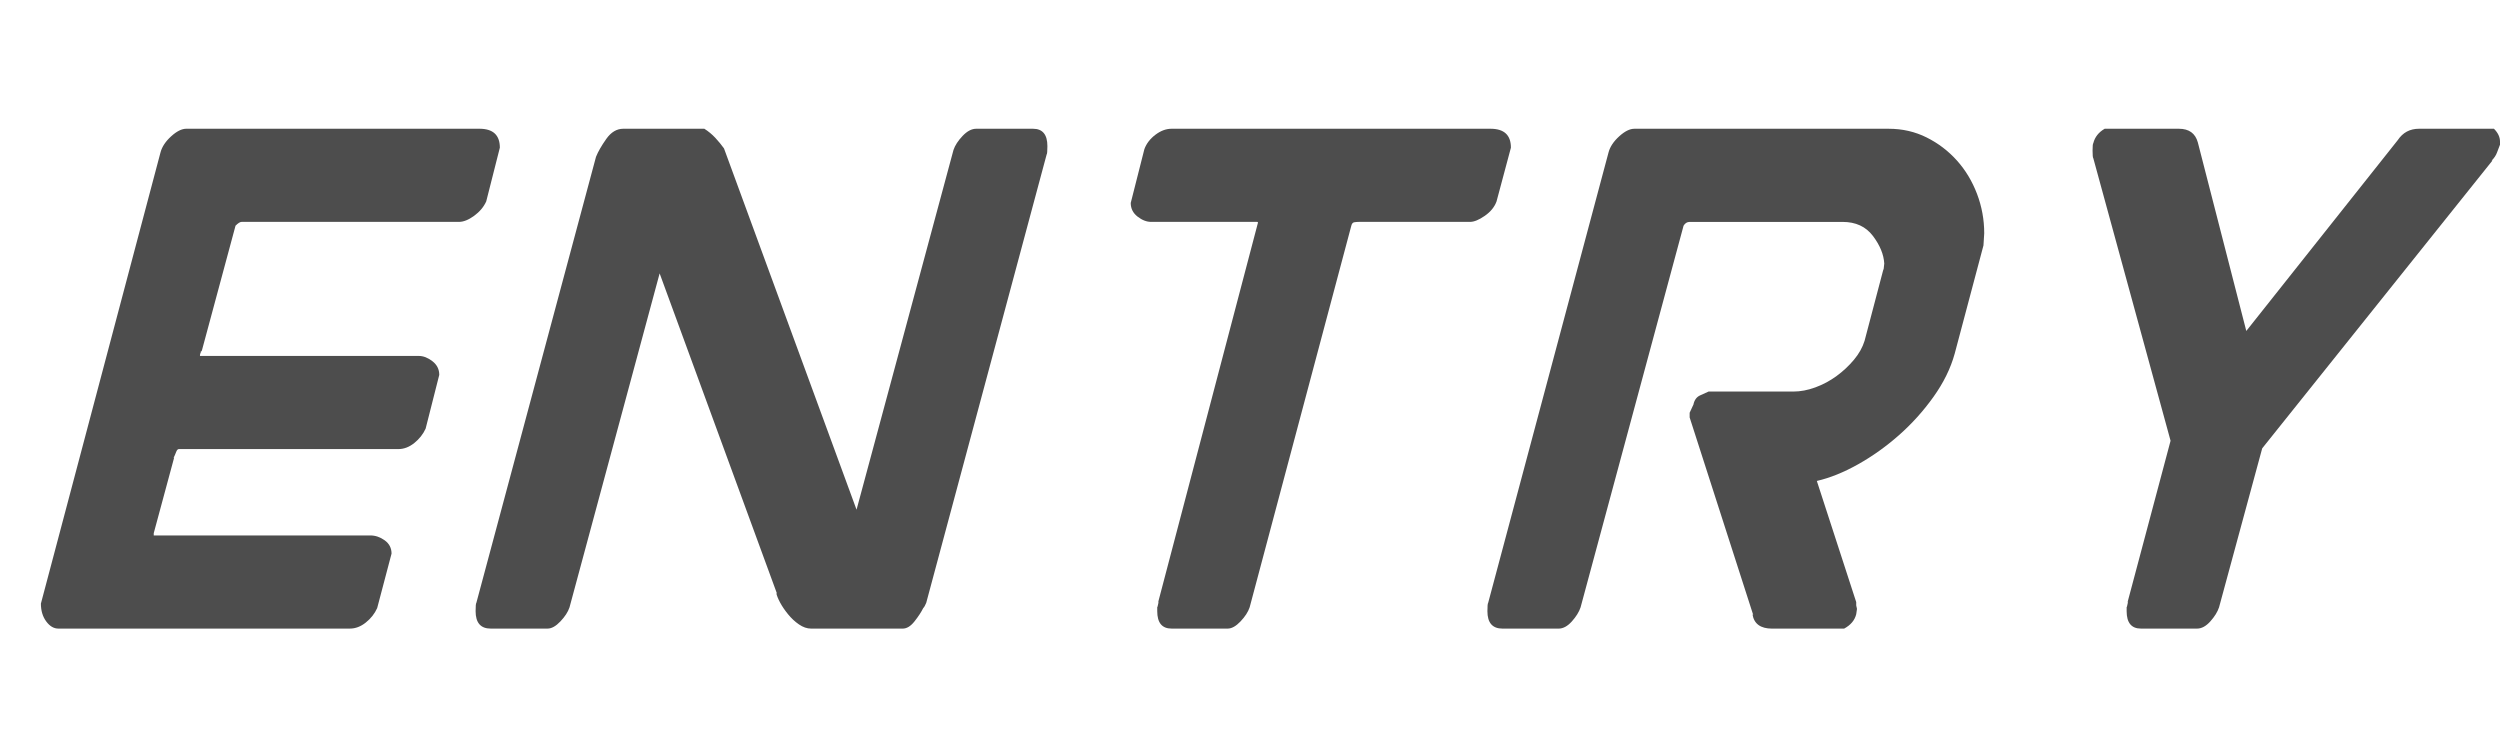
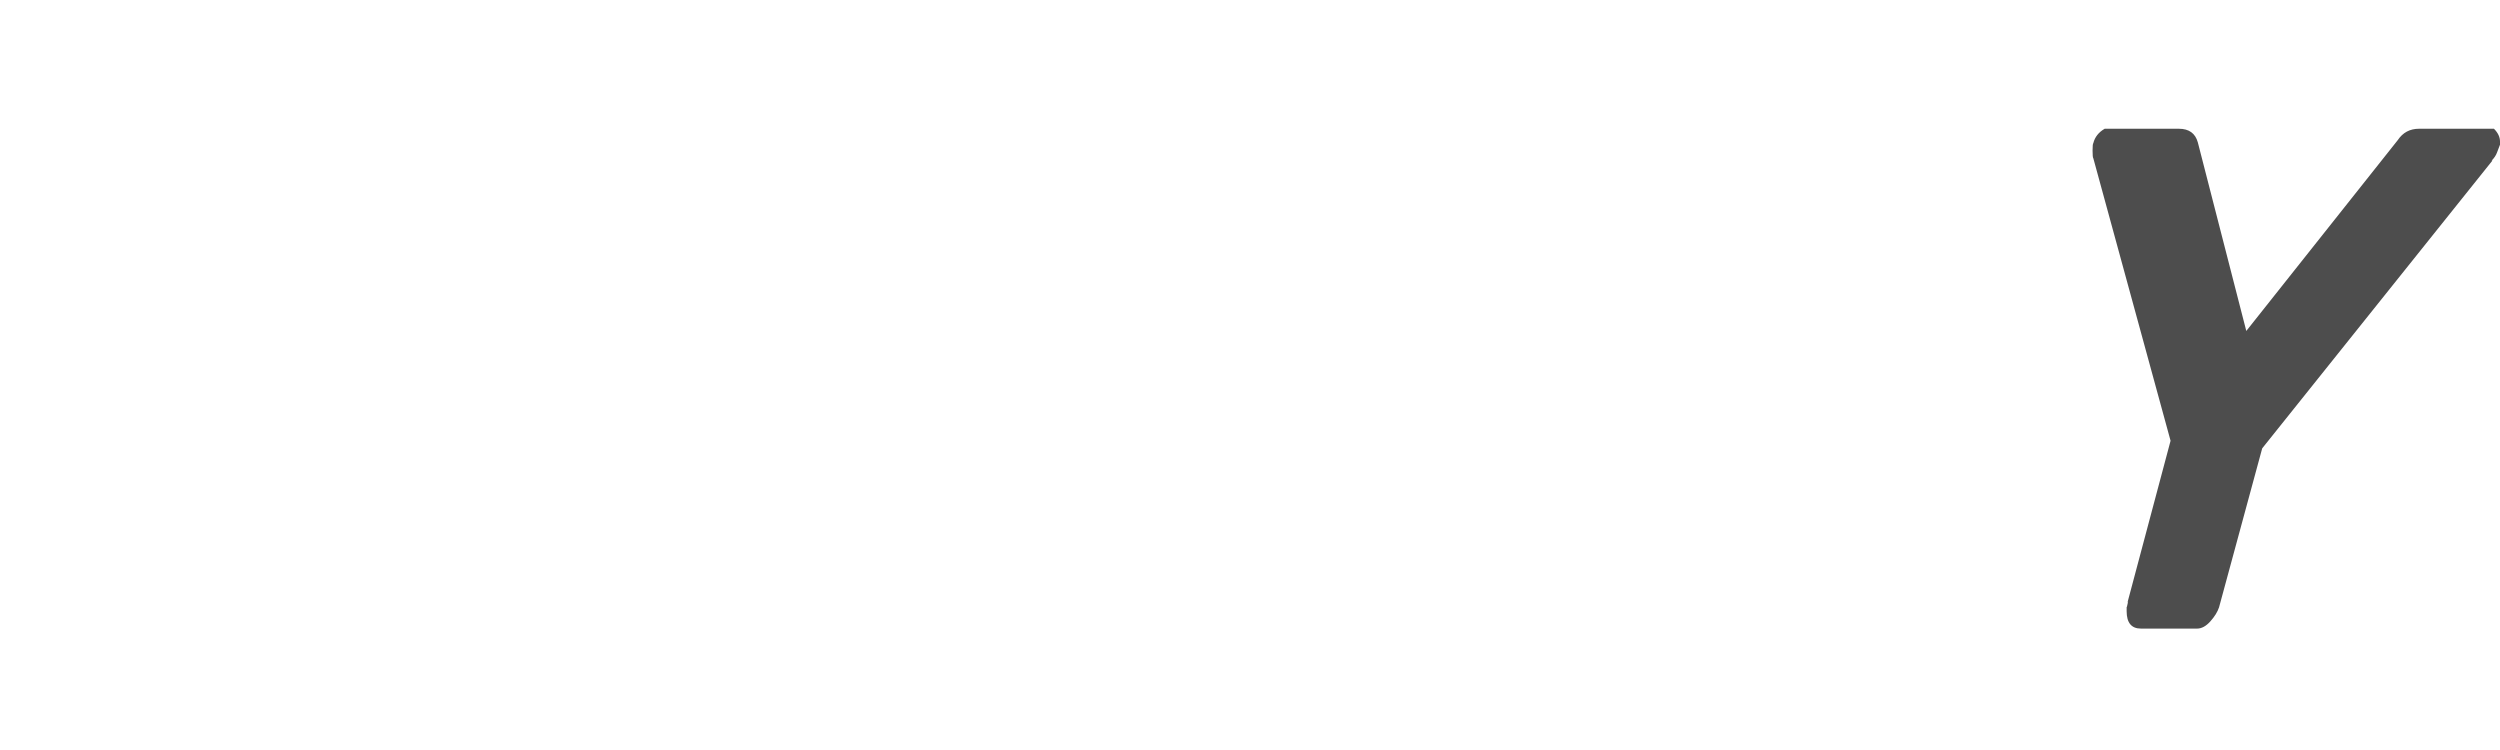
<svg xmlns="http://www.w3.org/2000/svg" id="b" viewBox="0 0 273.249 81.95">
  <g id="c">
-     <path d="M19.536,49.087c-.111,0-.207.111-.29.331-.083.221-.18.442-.29.662l.083-.083-2.235,8.278v.248h23.675c.551,0,1.076.18,1.573.538.496.359.744.842.744,1.448l-1.572,5.96c-.276.608-.69,1.132-1.242,1.573-.552.442-1.131.662-1.738.662H6.374c-.497,0-.939-.262-1.324-.786-.387-.524-.58-1.172-.58-1.945l13.079-49.336c.166-.606.551-1.187,1.159-1.738.606-.551,1.159-.828,1.655-.828h32.035c1.49,0,2.235.69,2.235,2.069l-1.49,5.878c-.276.607-.718,1.131-1.324,1.572-.608.442-1.159.662-1.655.662h-23.758c-.166,0-.387.139-.662.414l-3.726,13.824v-.166c-.055.056-.082.111-.082.166v.083c-.056.056-.083.165-.083.331h23.923c.497,0,.993.193,1.49.579.496.387.745.884.745,1.49l-1.49,5.877c-.277.608-.69,1.132-1.242,1.573-.552.442-1.131.662-1.738.662h-24.005Z" fill="#4d4d4d" />
-     <path d="M65.146,17.134c.22-.551.593-1.2,1.117-1.945.524-.744,1.146-1.117,1.863-1.117h8.857c.44.277.84.608,1.2.993.358.387.675.773.951,1.159l14.486,39.485,10.596-39.319c.166-.497.497-1.007.993-1.532.497-.523.994-.786,1.49-.786h6.209c1.047,0,1.572.635,1.572,1.904,0,.552-.028.856-.083.91l-13.161,49.005c-.111.276-.222.47-.331.579-.222.442-.538.925-.952,1.449s-.842.786-1.283.786h-10.017c-.442,0-.883-.151-1.324-.455-.442-.303-.842-.676-1.2-1.118-.359-.44-.649-.869-.869-1.282-.221-.414-.359-.759-.414-1.035l.083.083-12.831-35.016-9.851,36.506c-.165.496-.496,1.007-.993,1.531-.496.524-.966.786-1.407.786h-6.208c-1.104,0-1.655-.634-1.655-1.904,0-.551.026-.854.082-.91l13.079-48.757Z" fill="#4d4d4d" />
-     <path d="M136.583,66.388c-.165.496-.496,1.007-.993,1.531-.496.524-.966.786-1.407.786h-6.125c-1.049,0-1.573-.634-1.573-1.904v-.496c0,.165.055-.027.166-.58l-.083.166,10.927-41.555c0-.055-.028-.083-.083-.083h-11.589c-.497,0-.993-.192-1.49-.579-.496-.386-.745-.882-.745-1.49l1.49-5.877c.22-.606.621-1.131,1.2-1.573.58-.44,1.172-.662,1.78-.662h34.85c1.49,0,2.234.69,2.234,2.069l-1.572,5.878c-.222.607-.649,1.131-1.283,1.572-.635.442-1.173.662-1.614.662h-12.168c-.166,0-.331.015-.497.042-.165.028-.276.18-.331.455l-11.093,41.638Z" fill="#4d4d4d" />
-     <path d="M184.678,45.61v-.497l.496-1.076-.082.166c.109-.497.357-.828.744-.994.386-.165.689-.303.911-.413h9.271c.771,0,1.572-.151,2.4-.456.827-.303,1.6-.716,2.317-1.241.717-.524,1.352-1.117,1.904-1.78.551-.662.938-1.352,1.158-2.069l2.07-7.863v.165l.082-.745c-.056-.993-.469-1.999-1.241-3.021-.773-1.021-1.877-1.531-3.312-1.531h-16.721c-.277,0-.497.139-.662.414l-11.258,41.721c-.166.496-.484,1.007-.952,1.531-.47.524-.952.786-1.449.786h-6.125c-1.104,0-1.655-.634-1.655-1.904,0-.551.026-.854.082-.91l13.162-49.253c.165-.606.551-1.187,1.159-1.738.606-.551,1.158-.828,1.655-.828h27.813c1.49,0,2.869.318,4.139.952,1.27.635,2.372,1.477,3.312,2.524.938,1.049,1.668,2.264,2.193,3.643.523,1.38.786,2.814.786,4.305l-.082,1.324-3.146,11.837c-.442,1.602-1.215,3.175-2.318,4.719-1.104,1.546-2.359,2.938-3.767,4.181-1.407,1.241-2.896,2.305-4.47,3.187-1.573.884-3.077,1.49-4.512,1.821l4.305,13.244v.331c0,.056.013.124.041.207.027.083.042.152.042.207l-.083.579c-.165.663-.607,1.188-1.324,1.573h-7.864c-1.27,0-1.986-.523-2.152-1.573l.083.083-6.953-21.604Z" fill="#4d4d4d" />
    <path d="M247.258,49.004l-4.719,17.384c-.166.496-.483,1.007-.952,1.531-.47.524-.952.786-1.448.786h-6.126c-1.049,0-1.572-.634-1.572-1.904v-.496c0,.165.054-.027.165-.58l-.083.166,4.719-17.715-8.443-30.876c-.056-.055-.083-.331-.083-.828,0-.496.027-.771.083-.827.165-.662.579-1.187,1.241-1.573h8.112c1.104,0,1.793.497,2.069,1.49l5.298,20.611,16.556-20.859c.552-.828,1.325-1.242,2.318-1.242h8.195c.44.442.662.911.662,1.407v.331c-.111.277-.222.566-.331.869-.111.304-.305.594-.58.869h.083l-25.164,31.456Z" fill="#4d4d4d" />
  </g>
</svg>